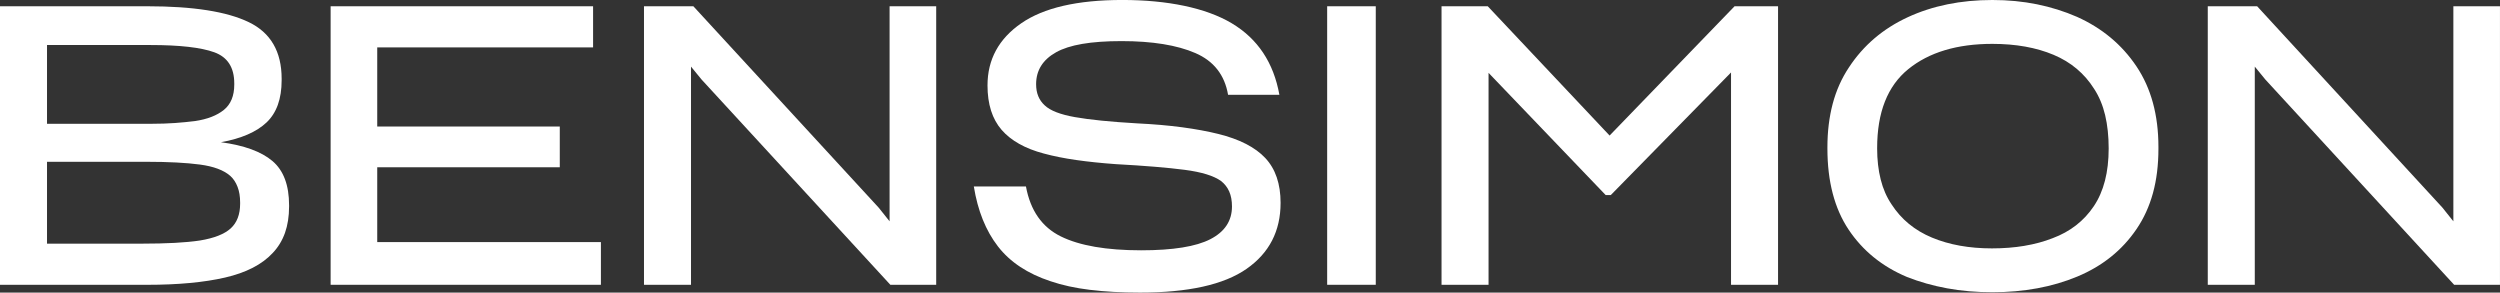
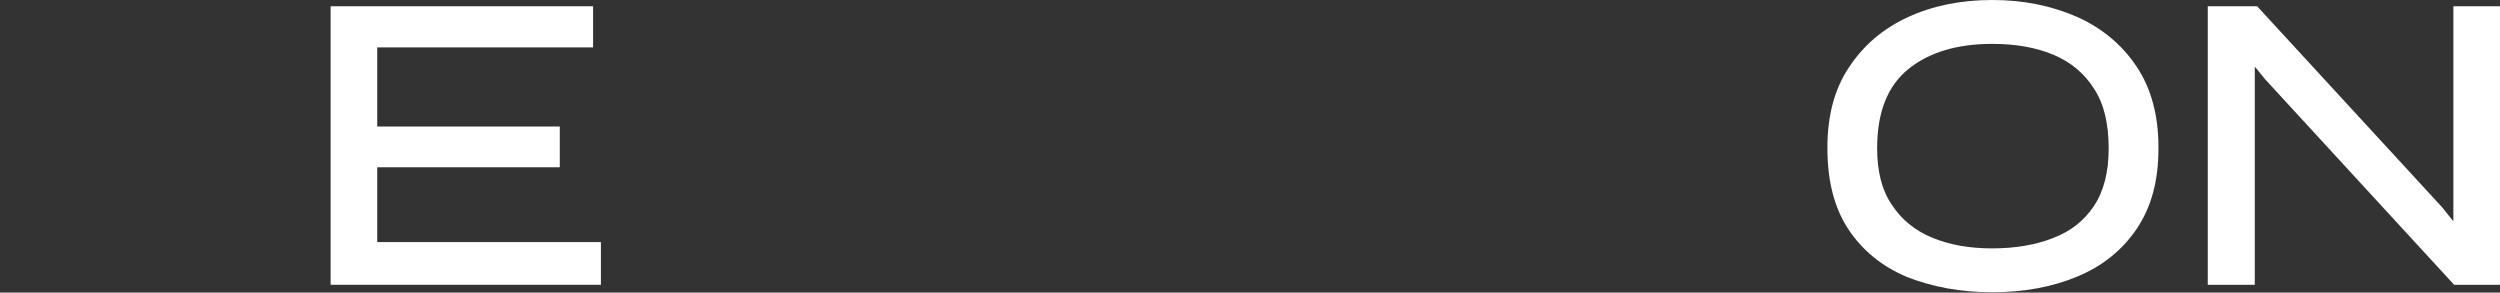
<svg xmlns="http://www.w3.org/2000/svg" id="Layer_1" data-name="Layer 1" viewBox="0 0 1041.13 121.86">
  <rect x="0" y="0" width="1041.13" height="121.86" fill="#333333" stroke="none" />
  <defs>
    <style>
      .cls-1 {
        fill: #fff;
        stroke-width: 0px;
      }
    </style>
  </defs>
-   <path class="cls-1" d="M0,118.6V2.61h61.5c18.92,0,32.95,2.2,42.09,6.61,9.14,4.4,13.7,12.26,13.7,23.57v.66c0,7.72-2.1,13.57-6.28,17.54-4.19,3.97-10.52,6.71-19,8.24,9.68,1.3,16.83,3.91,21.45,7.83,4.62,3.91,6.93,10.06,6.93,18.43v.49c0,4.13-.58,7.81-1.71,11.01-1.15,3.21-2.86,6.01-5.14,8.4-4.46,4.79-11.07,8.18-19.82,10.2-8.75,2.01-19.55,3.02-32.38,3.02H0ZM19.58,18.76v32.79h43.56c3.48,0,6.71-.11,9.71-.32,2.99-.22,5.79-.49,8.39-.82,5.11-.76,9.11-2.31,12-4.65,2.88-2.34,4.32-5.85,4.32-10.53v-.49c0-6.63-2.77-10.95-8.32-12.97-5.54-2.01-14.41-3.02-26.58-3.02H19.58ZM19.58,67.37v34.1h39.47c5.11,0,9.68-.11,13.7-.32,4.03-.22,7.5-.54,10.44-.98,5.98-.98,10.27-2.67,12.89-5.06,2.61-2.39,3.92-5.82,3.92-10.27v-.49c0-2.5-.35-4.68-1.07-6.53-.71-1.85-1.7-3.37-3.02-4.56-2.71-2.39-6.93-3.97-12.63-4.73-5.71-.76-13.09-1.15-22.11-1.15H19.58Z" />
  <path class="cls-1" d="M250.25,118.6h-112.56V2.61h109.3v17.13h-89.89v32.95h76.02v16.97h-76.02v31.16h93.15v17.78Z" />
-   <path class="cls-1" d="M287.77,27.73v90.87h-19.58V2.61h20.56l77.16,83.85,4.56,5.71V2.61h19.41v115.99h-19.09l-78.63-85.49-4.4-5.38Z" />
-   <path class="cls-1" d="M454,120.72c-6.2-.76-11.7-1.96-16.47-3.59-9.57-3.15-16.89-7.99-21.94-14.52-5.06-6.53-8.4-14.85-10.04-24.96h21.71c1.84,10.01,6.68,16.94,14.52,20.8,7.83,3.86,18.97,5.79,33.44,5.79,13.27,0,22.89-1.55,28.87-4.65,5.99-3.1,8.97-7.64,8.97-13.62,0-2.39-.38-4.46-1.14-6.2-.76-1.74-1.91-3.21-3.43-4.4-3.05-2.18-8.1-3.73-15.17-4.65-7.07-.92-16.64-1.71-28.71-2.37-5.99-.43-11.45-1-16.4-1.71-4.96-.71-9.44-1.6-13.46-2.69-7.84-2.07-13.7-5.36-17.62-9.87-3.92-4.52-5.88-10.69-5.88-18.52,0-10.77,4.68-19.39,14.04-25.86,9.35-6.47,23.38-9.71,42.09-9.71s34.77,3.24,45.6,9.71c10.82,6.47,17.42,16.4,19.82,29.77h-21.37c-1.42-8.26-5.96-14.06-13.62-17.37-7.67-3.32-17.92-4.98-30.76-4.98s-21.69,1.55-27.24,4.65c-5.54,3.1-8.32,7.53-8.32,13.3,0,1.85.29,3.51.89,4.98.6,1.47,1.5,2.75,2.69,3.83,2.28,2.18,6.47,3.81,12.56,4.89,6.09,1.09,14.74,1.96,25.95,2.61,6.85.33,13.1.87,18.76,1.63,5.65.76,10.66,1.69,15.01,2.77,8.81,2.18,15.34,5.52,19.58,10.03,4.24,4.52,6.37,10.74,6.37,18.68,0,11.74-4.73,20.91-14.19,27.49-9.46,6.58-24.26,9.87-44.38,9.87-7.61,0-14.52-.38-20.72-1.14Z" />
-   <path class="cls-1" d="M552.7,118.6V2.61h20.24v115.99h-20.24Z" />
-   <path class="cls-1" d="M619.91,30.35v88.26h-19.58V2.61h19.25l50.74,53.84,52.04-53.84h18.11v115.99h-19.58V30.18l-50.08,51.06h-2.12l-48.78-50.9Z" />
  <path class="cls-1" d="M810.87,120.07c-5.93-1.09-11.5-2.67-16.72-4.73-10.33-4.35-18.43-10.93-24.31-19.74-5.87-8.81-8.81-20.06-8.81-33.77v-.49c0-6.53.74-12.56,2.2-18.11,1.47-5.54,3.72-10.6,6.77-15.17,5.99-9.13,14.13-16.09,24.47-20.88,10.33-4.78,22.08-7.18,35.24-7.18,6.52,0,12.72.6,18.6,1.79,5.87,1.2,11.42,2.94,16.64,5.22,10.44,4.68,18.7,11.56,24.79,20.64,6.09,9.08,9.14,20.26,9.14,33.53v.81c0,6.74-.76,12.89-2.28,18.43-1.53,5.55-3.81,10.55-6.86,15.01-5.99,8.81-14.19,15.39-24.63,19.74-10.44,4.35-22.24,6.53-35.4,6.53-6.63,0-12.92-.54-18.84-1.63ZM843.09,102.37c4.24-.71,8.16-1.77,11.74-3.18,7.29-2.72,13-7.15,17.13-13.3,4.13-6.14,6.2-14.16,6.2-24.06,0-5.11-.49-9.73-1.47-13.87-.98-4.13-2.51-7.77-4.57-10.93-4.03-6.41-9.65-11.15-16.88-14.19-7.24-3.05-15.75-4.57-25.53-4.57-14.68,0-26.35,3.51-35,10.52-8.64,7.02-12.97,17.97-12.97,32.88v.16c0,4.68.49,8.97,1.47,12.89.98,3.92,2.5,7.4,4.57,10.44,4.02,6.2,9.62,10.8,16.8,13.79,7.18,2.99,15.5,4.49,24.96,4.49,4.79,0,9.31-.35,13.55-1.06Z" />
  <path class="cls-1" d="M939.01,27.73v90.87h-19.58V2.61h20.56l77.16,83.85,4.56,5.71V2.61h19.41v115.99h-19.09l-78.63-85.49-4.4-5.38Z" />
</svg>